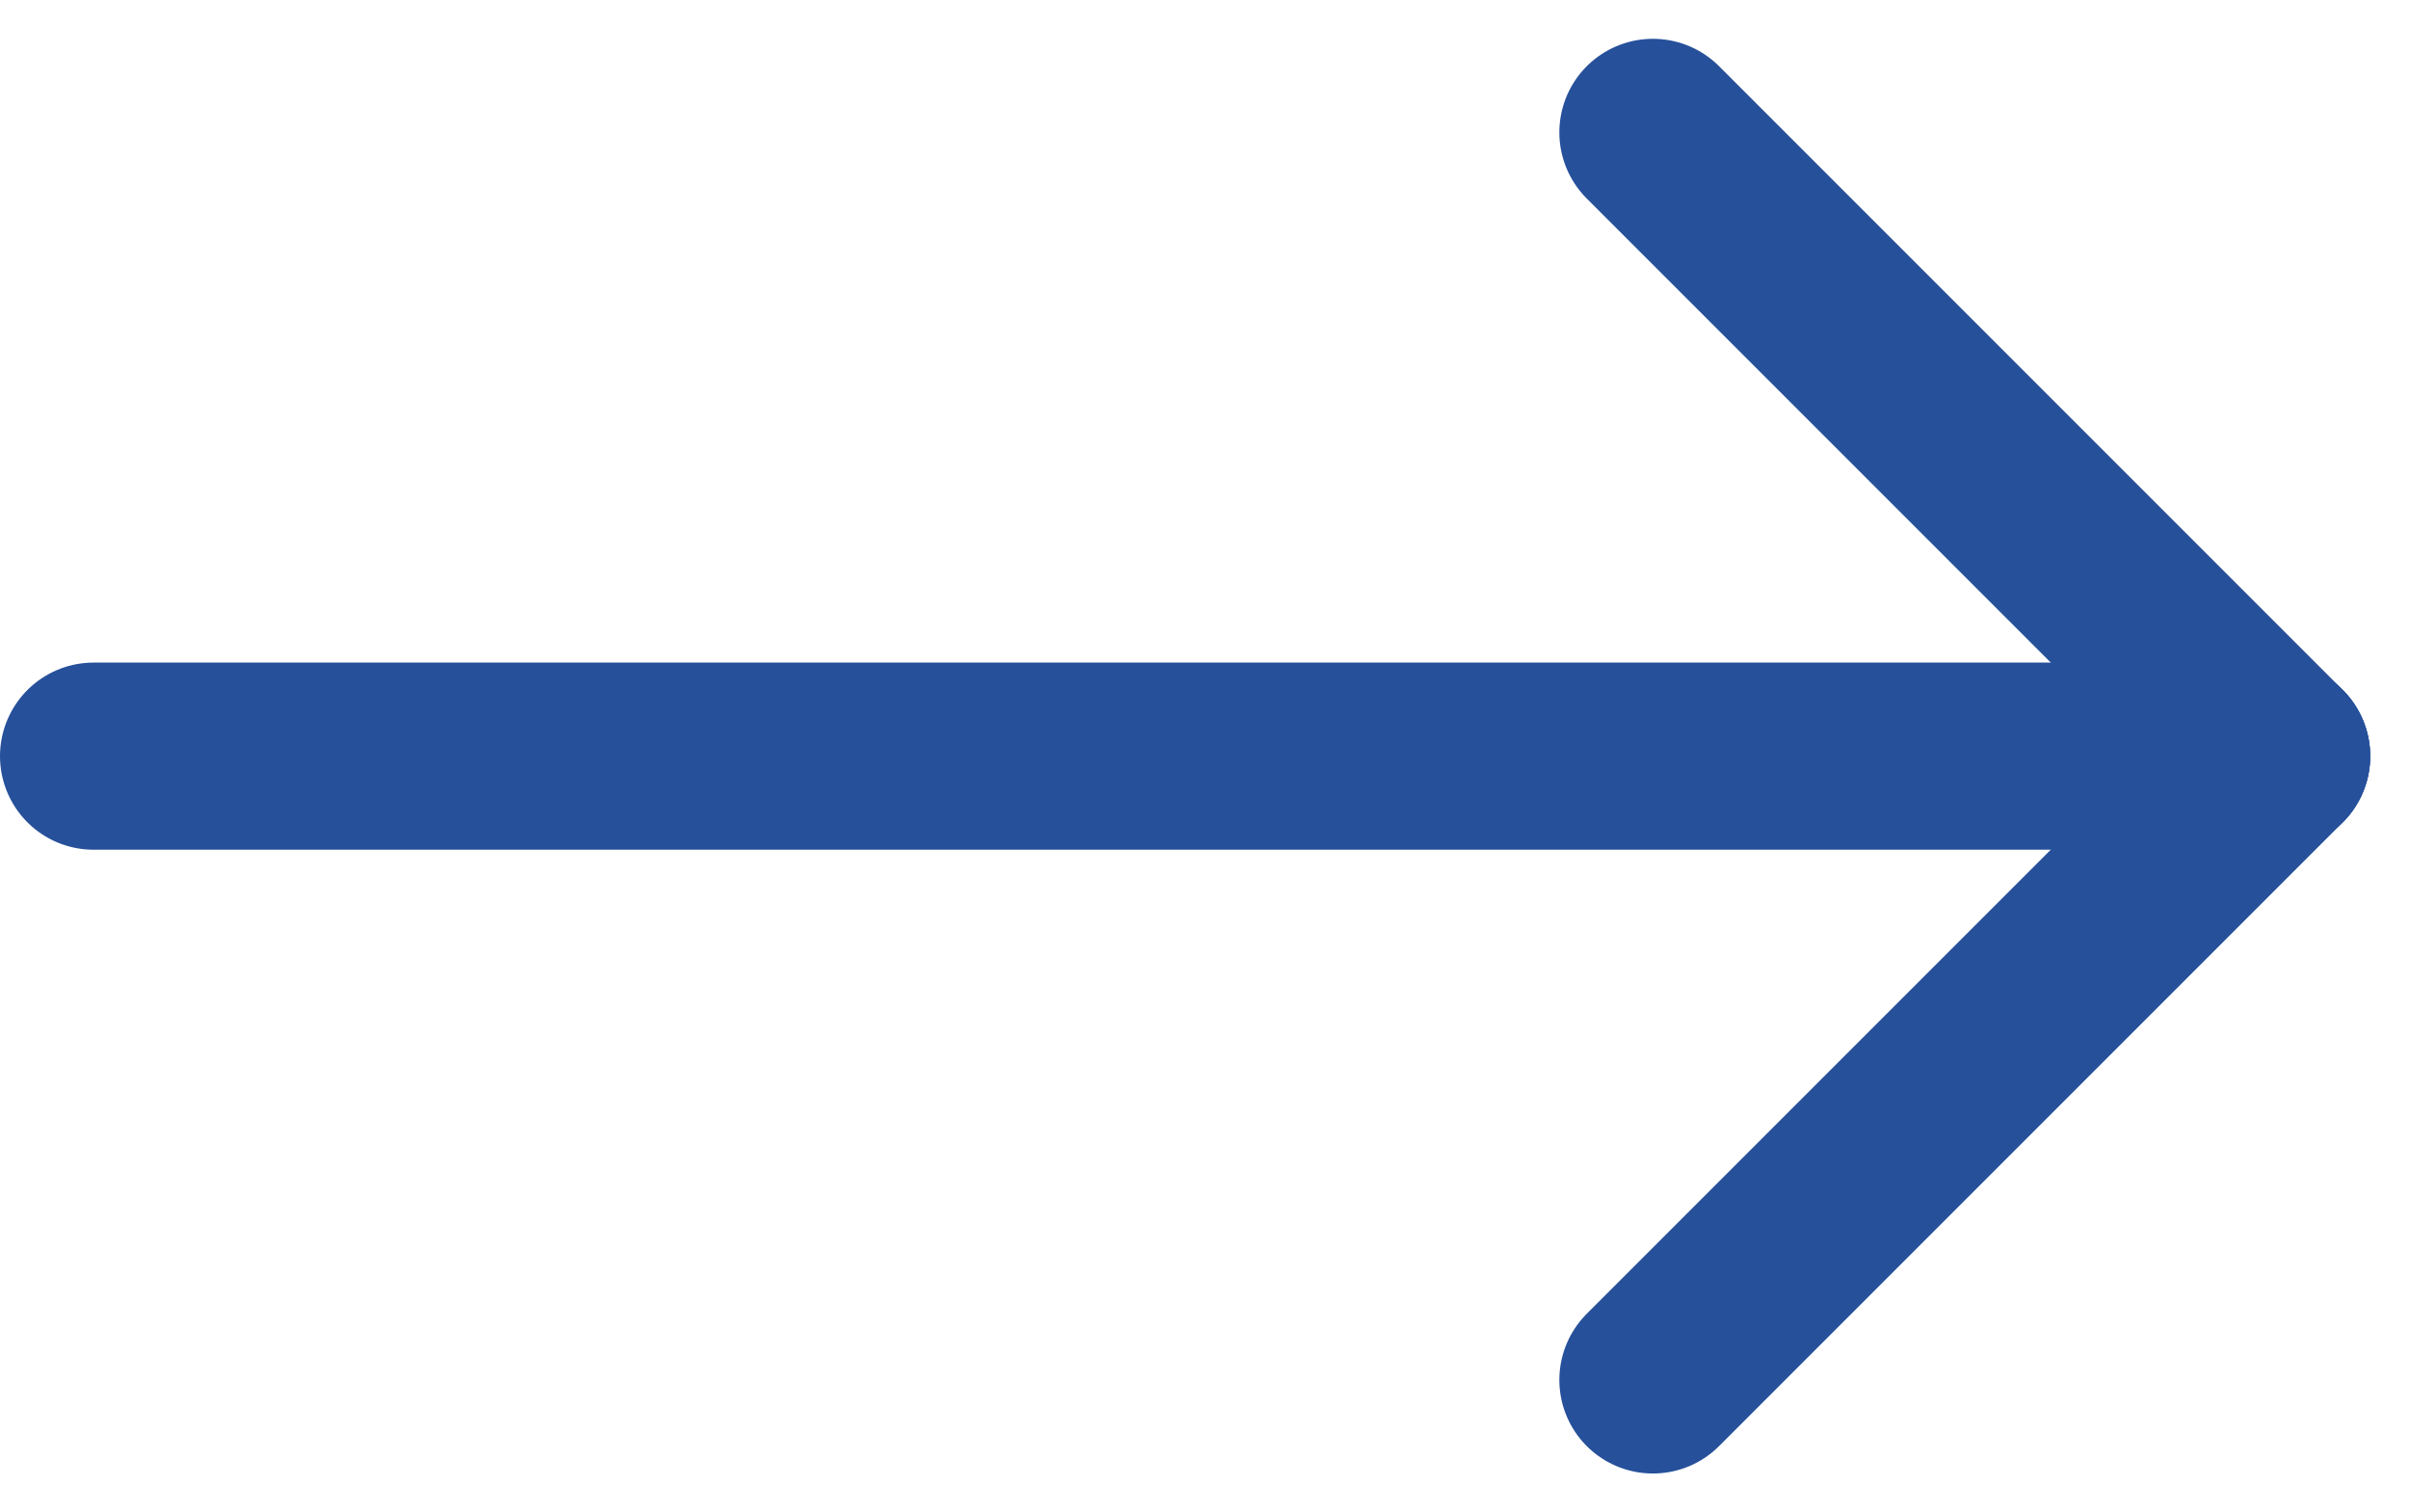
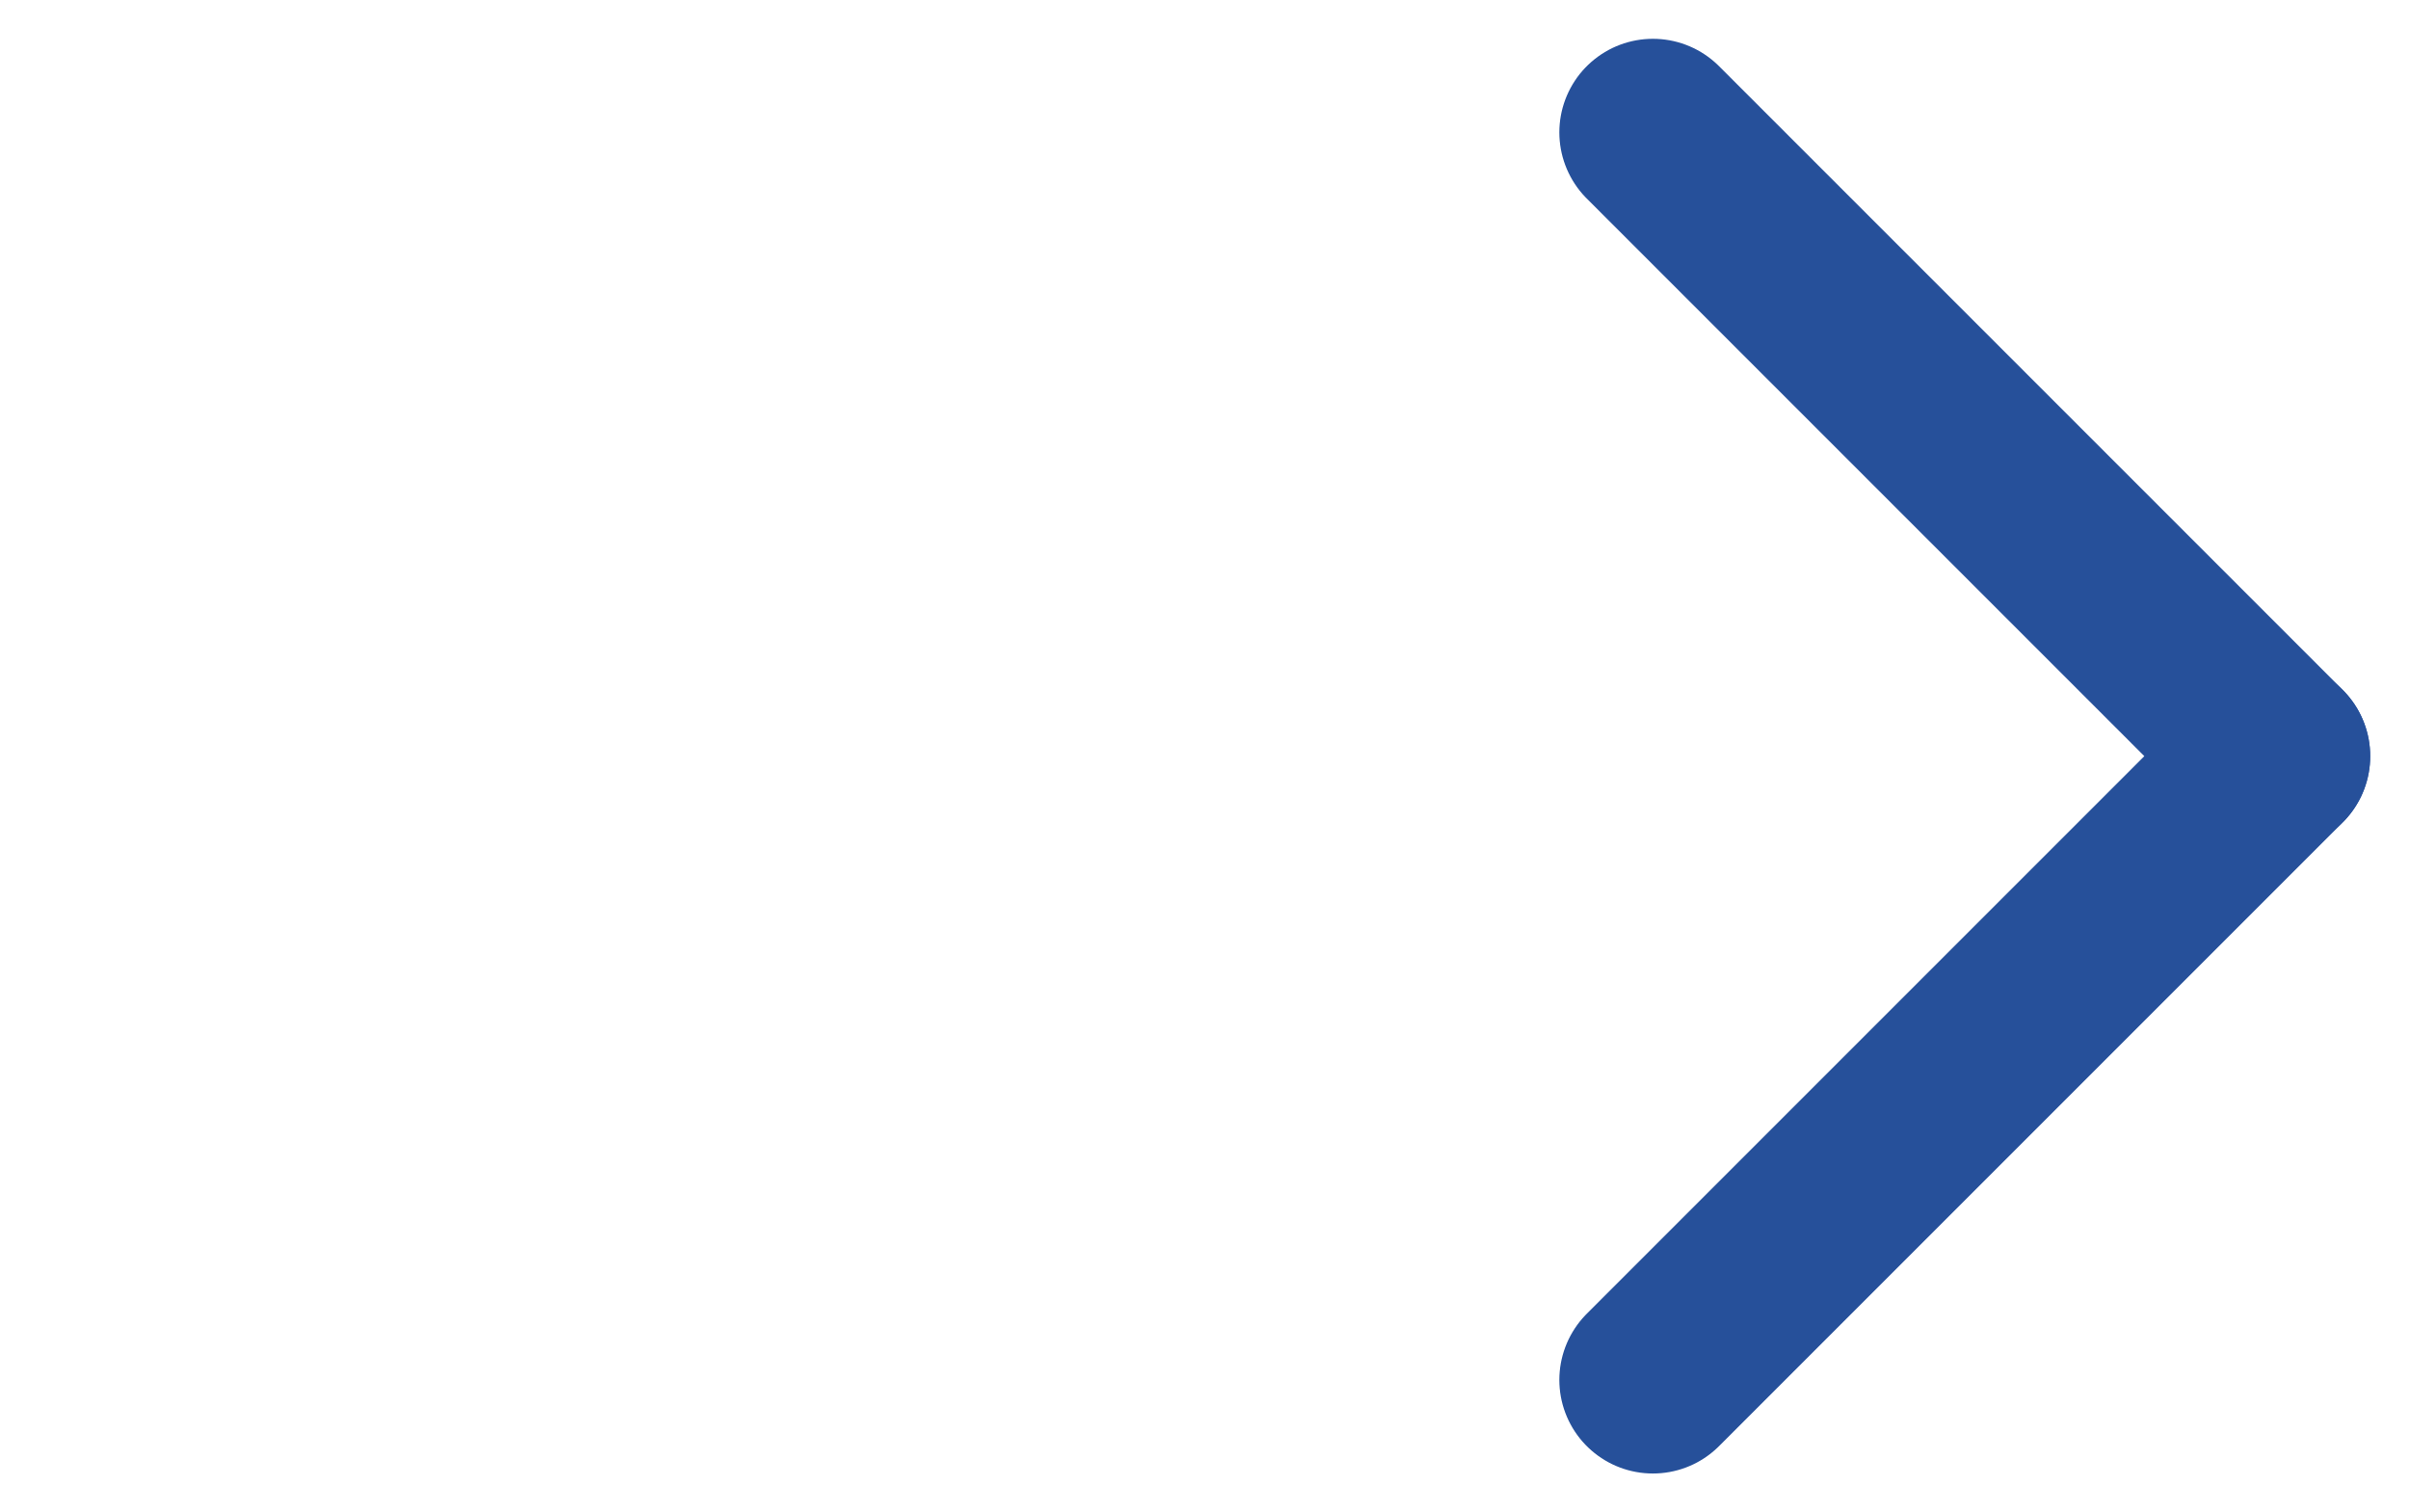
<svg xmlns="http://www.w3.org/2000/svg" width="19.311" height="12.121" viewBox="0 0 19.311 12.121">
  <defs>
    <style>.a{fill:none;stroke:#26509a;stroke-linecap:round;stroke-linejoin:round;stroke-width:1.5px;}</style>
  </defs>
  <g transform="translate(-4.25 -6.939)">
-     <line class="a" x2="17.5" transform="translate(5 13)" />
    <line class="a" y1="5" x2="5" transform="translate(17.5 13)" />
    <line class="a" x2="5" y2="5" transform="translate(17.5 8)" />
  </g>
</svg>